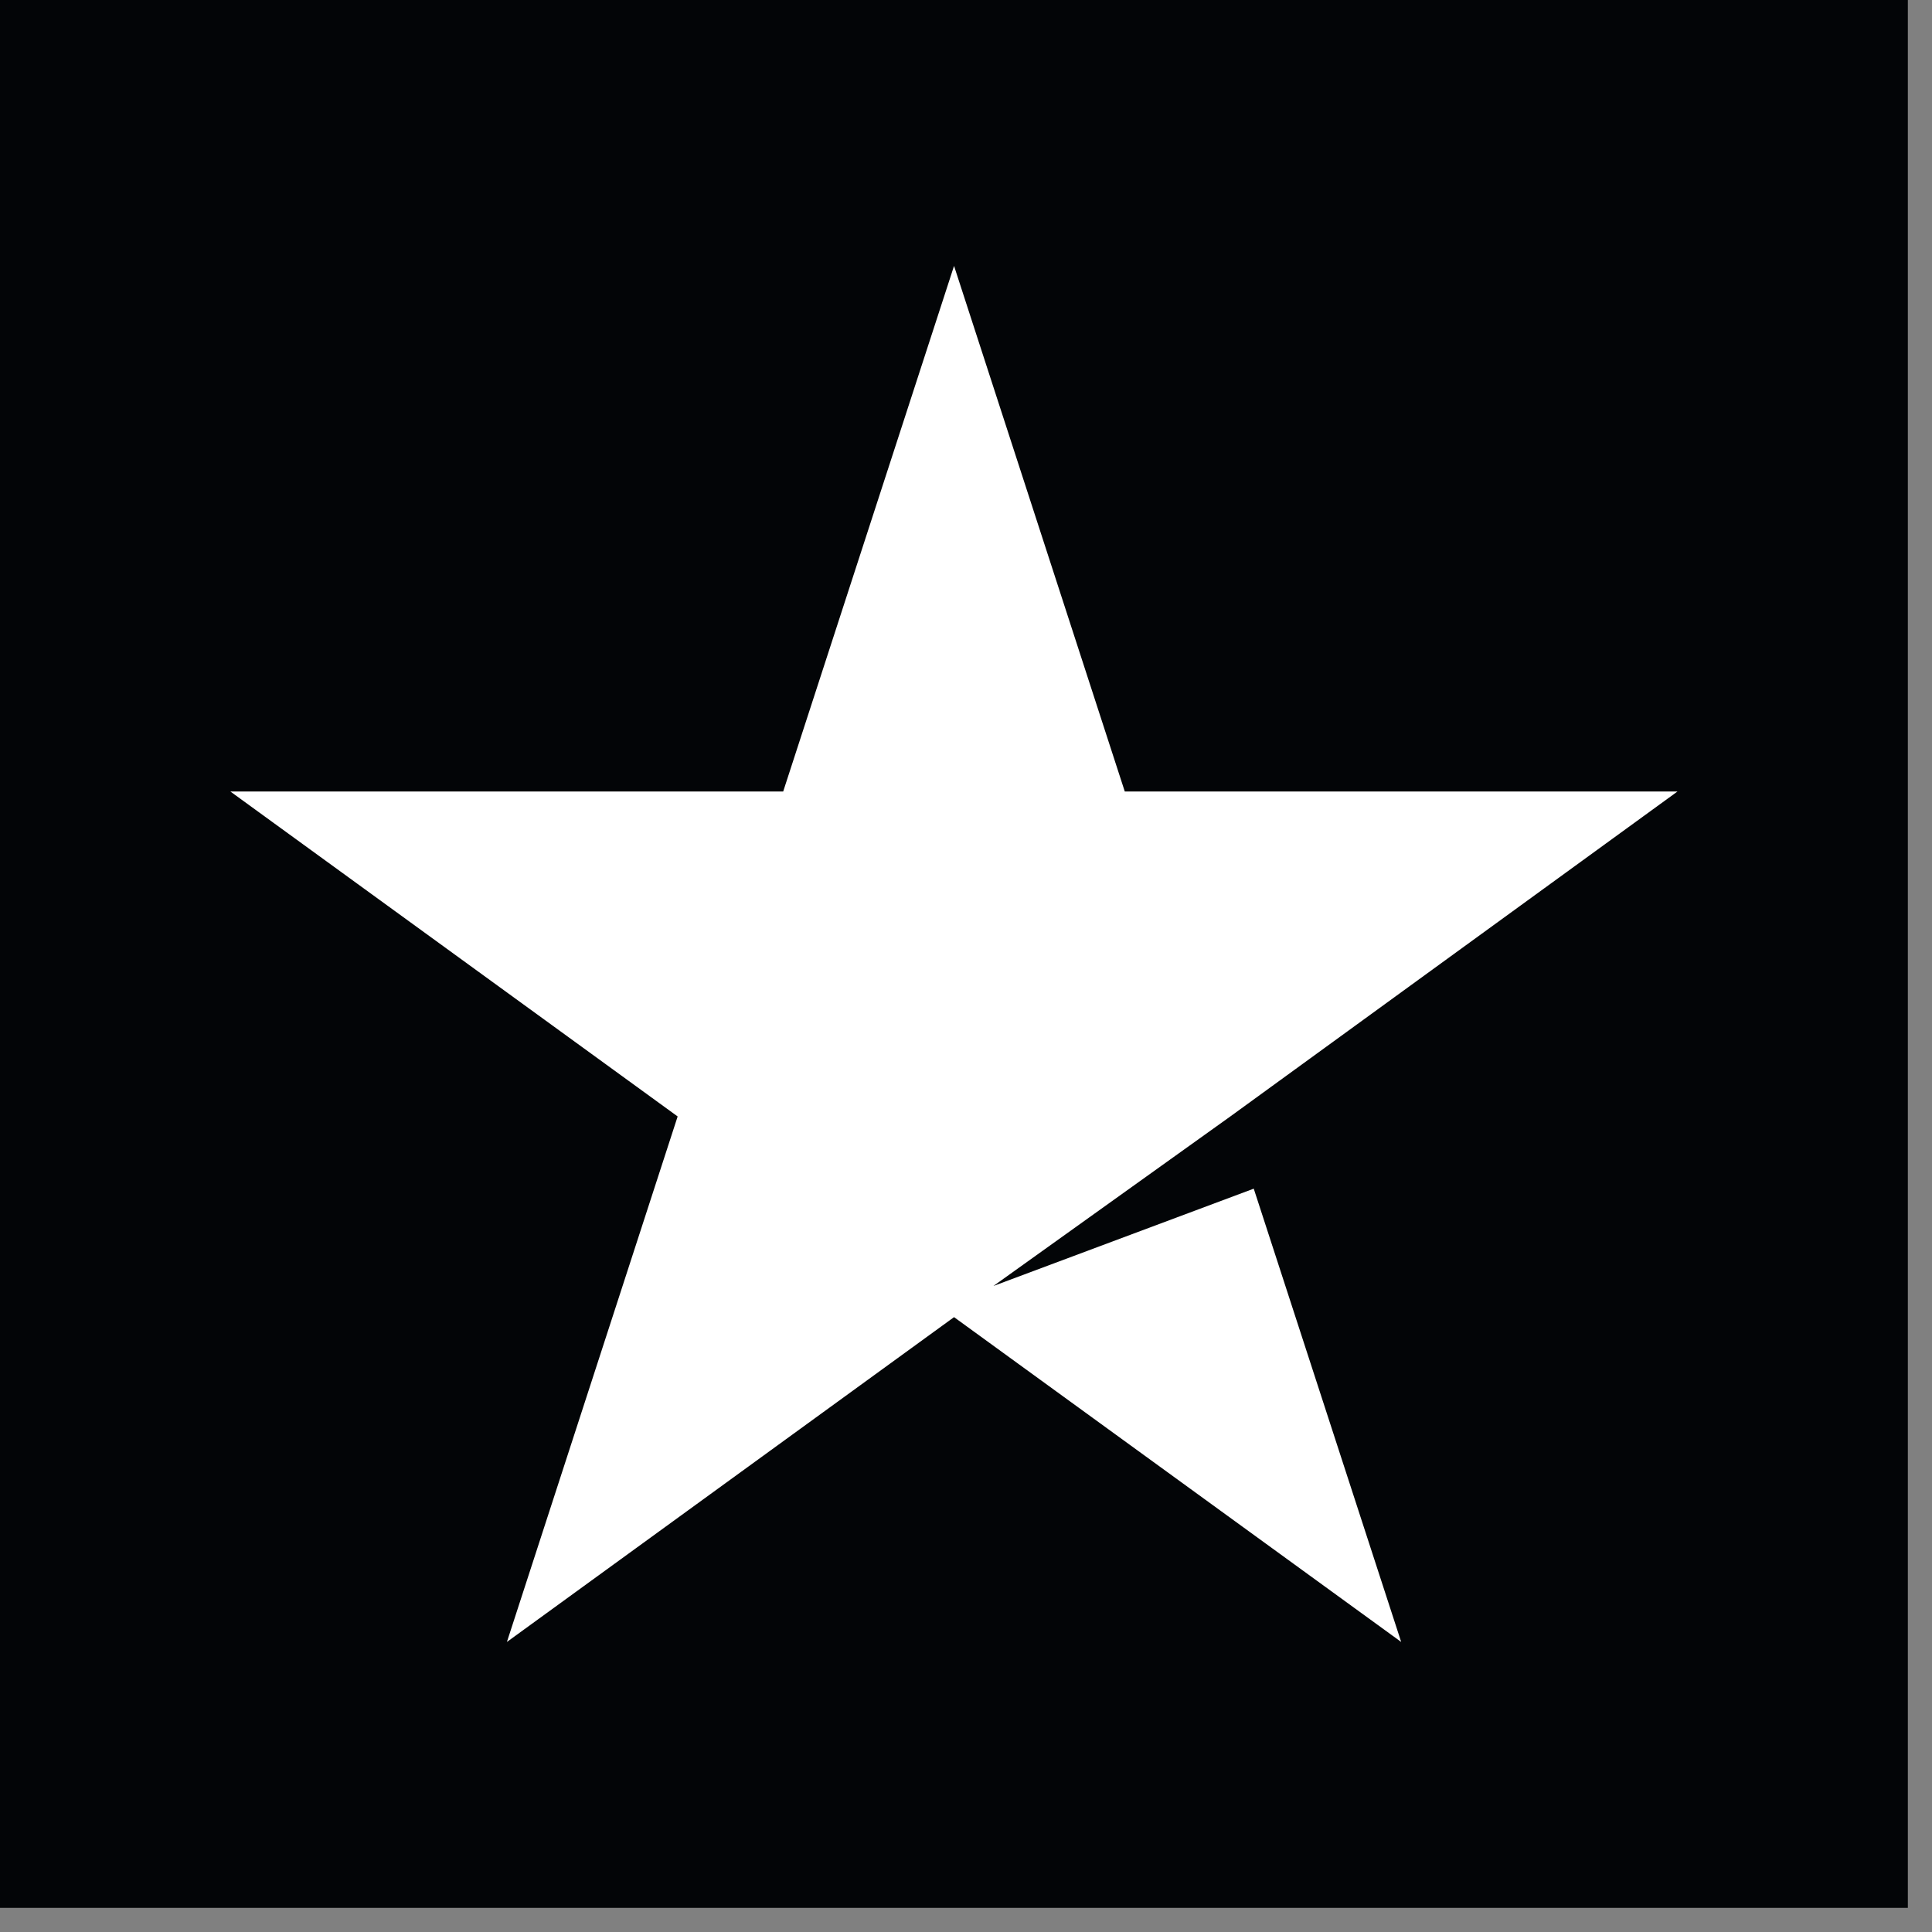
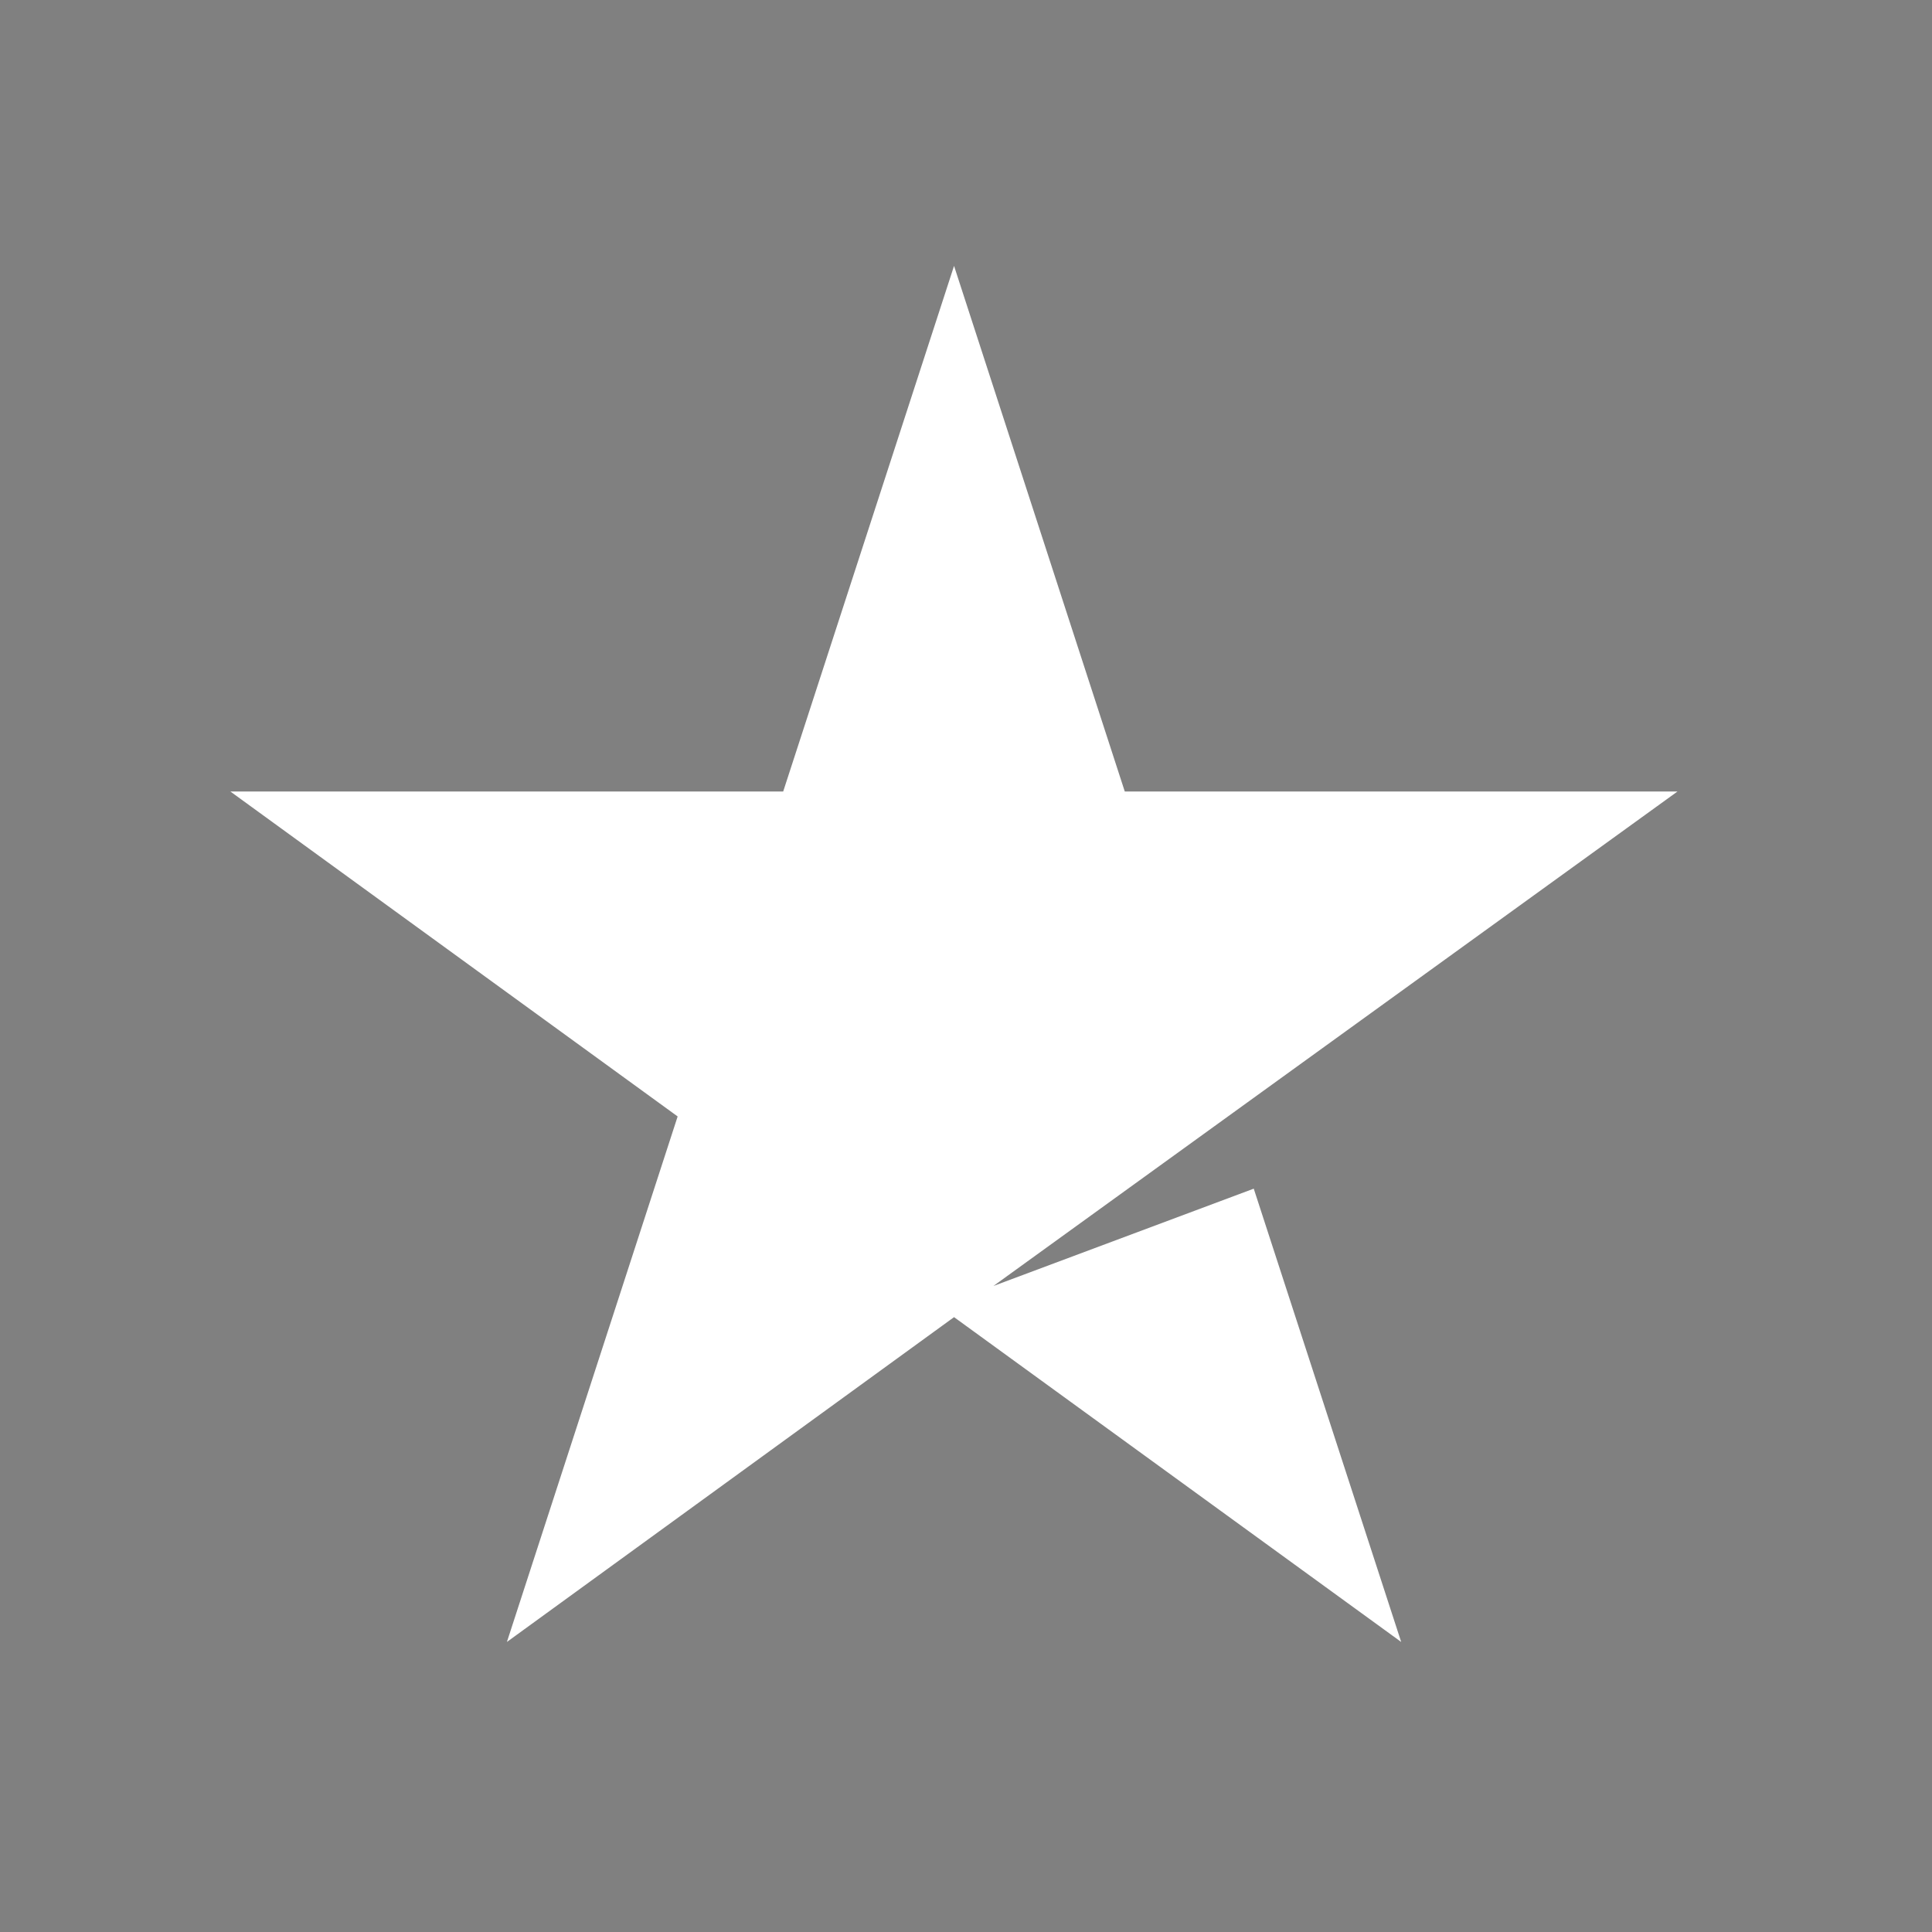
<svg xmlns="http://www.w3.org/2000/svg" width="16" height="16" viewBox="0 0 16 16" fill="none">
  <rect x="0" y="0" width="16" height="16" fill="#808080" stroke="none" />
-   <rect width="15.8" height="15.8" fill="#030507" />
-   <path d="M9.315 6.555H13.892L10.189 9.246L8.227 10.65L10.383 9.844L11.604 13.598L7.901 10.908L4.198 13.598L5.612 9.246L1.908 6.555H6.486L7.901 2.202L9.315 6.555Z" fill="white" />
+   <path d="M9.315 6.555H13.892L8.227 10.65L10.383 9.844L11.604 13.598L7.901 10.908L4.198 13.598L5.612 9.246L1.908 6.555H6.486L7.901 2.202L9.315 6.555Z" fill="white" />
</svg>